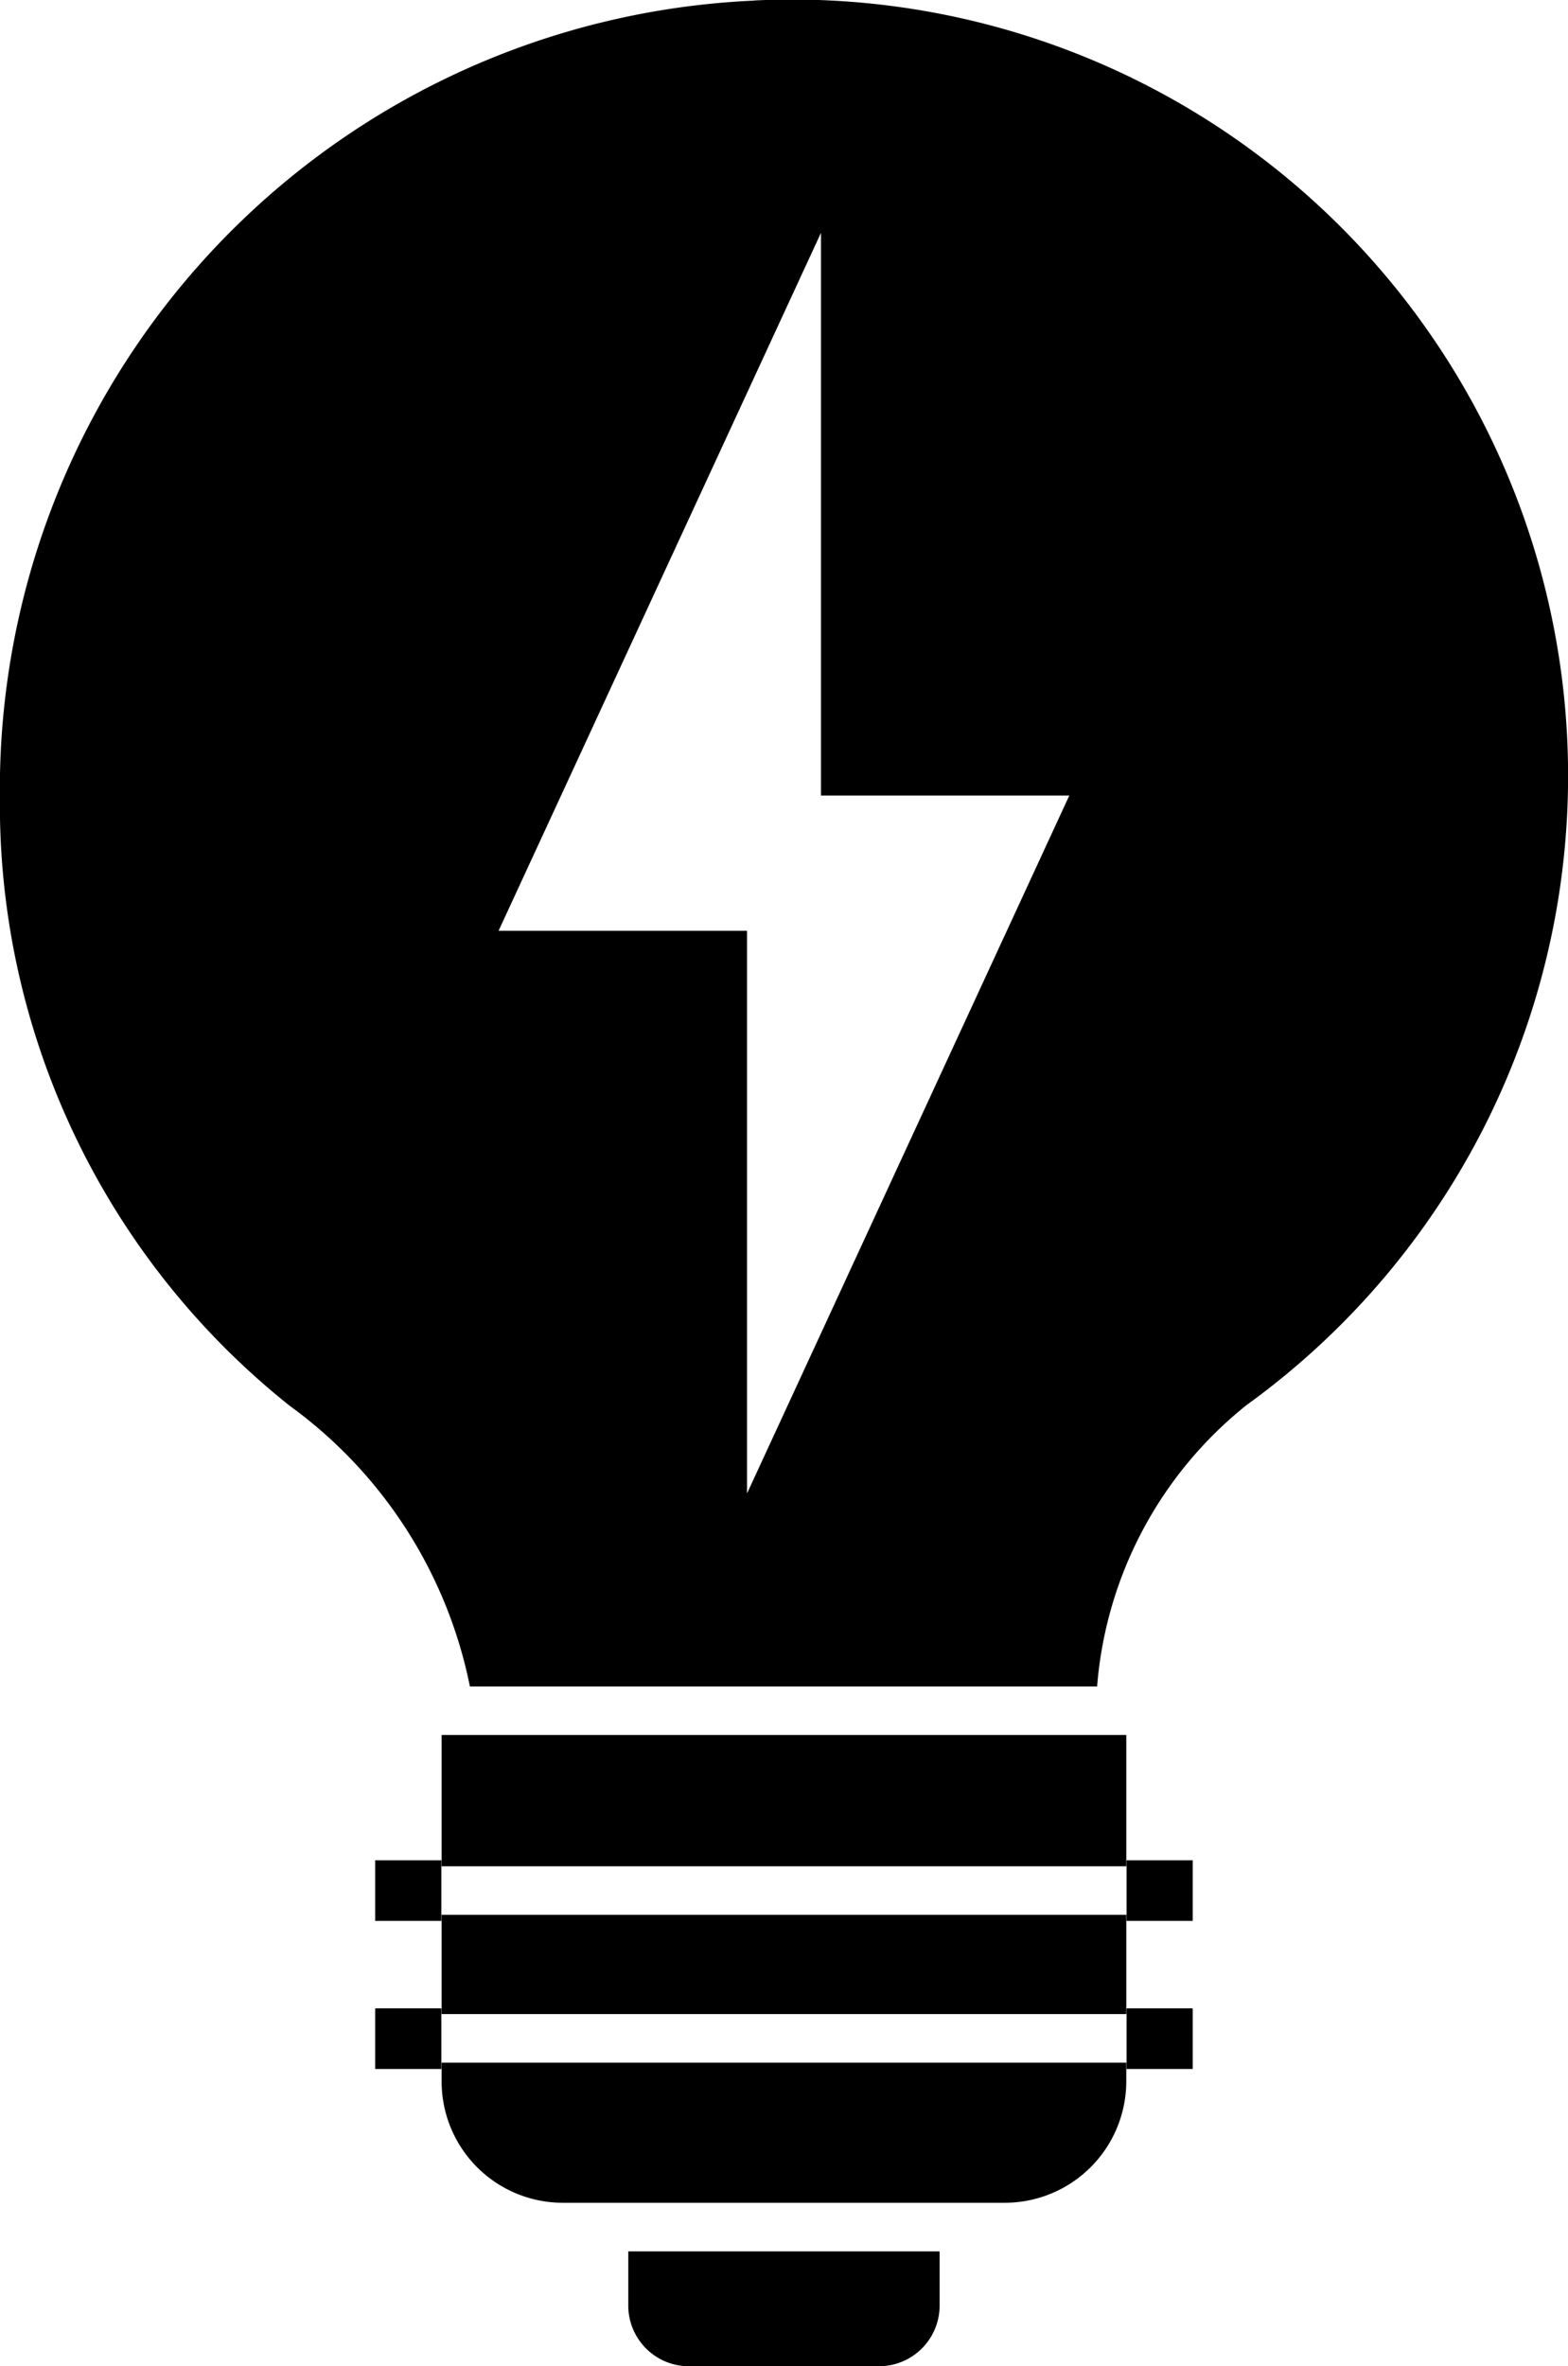
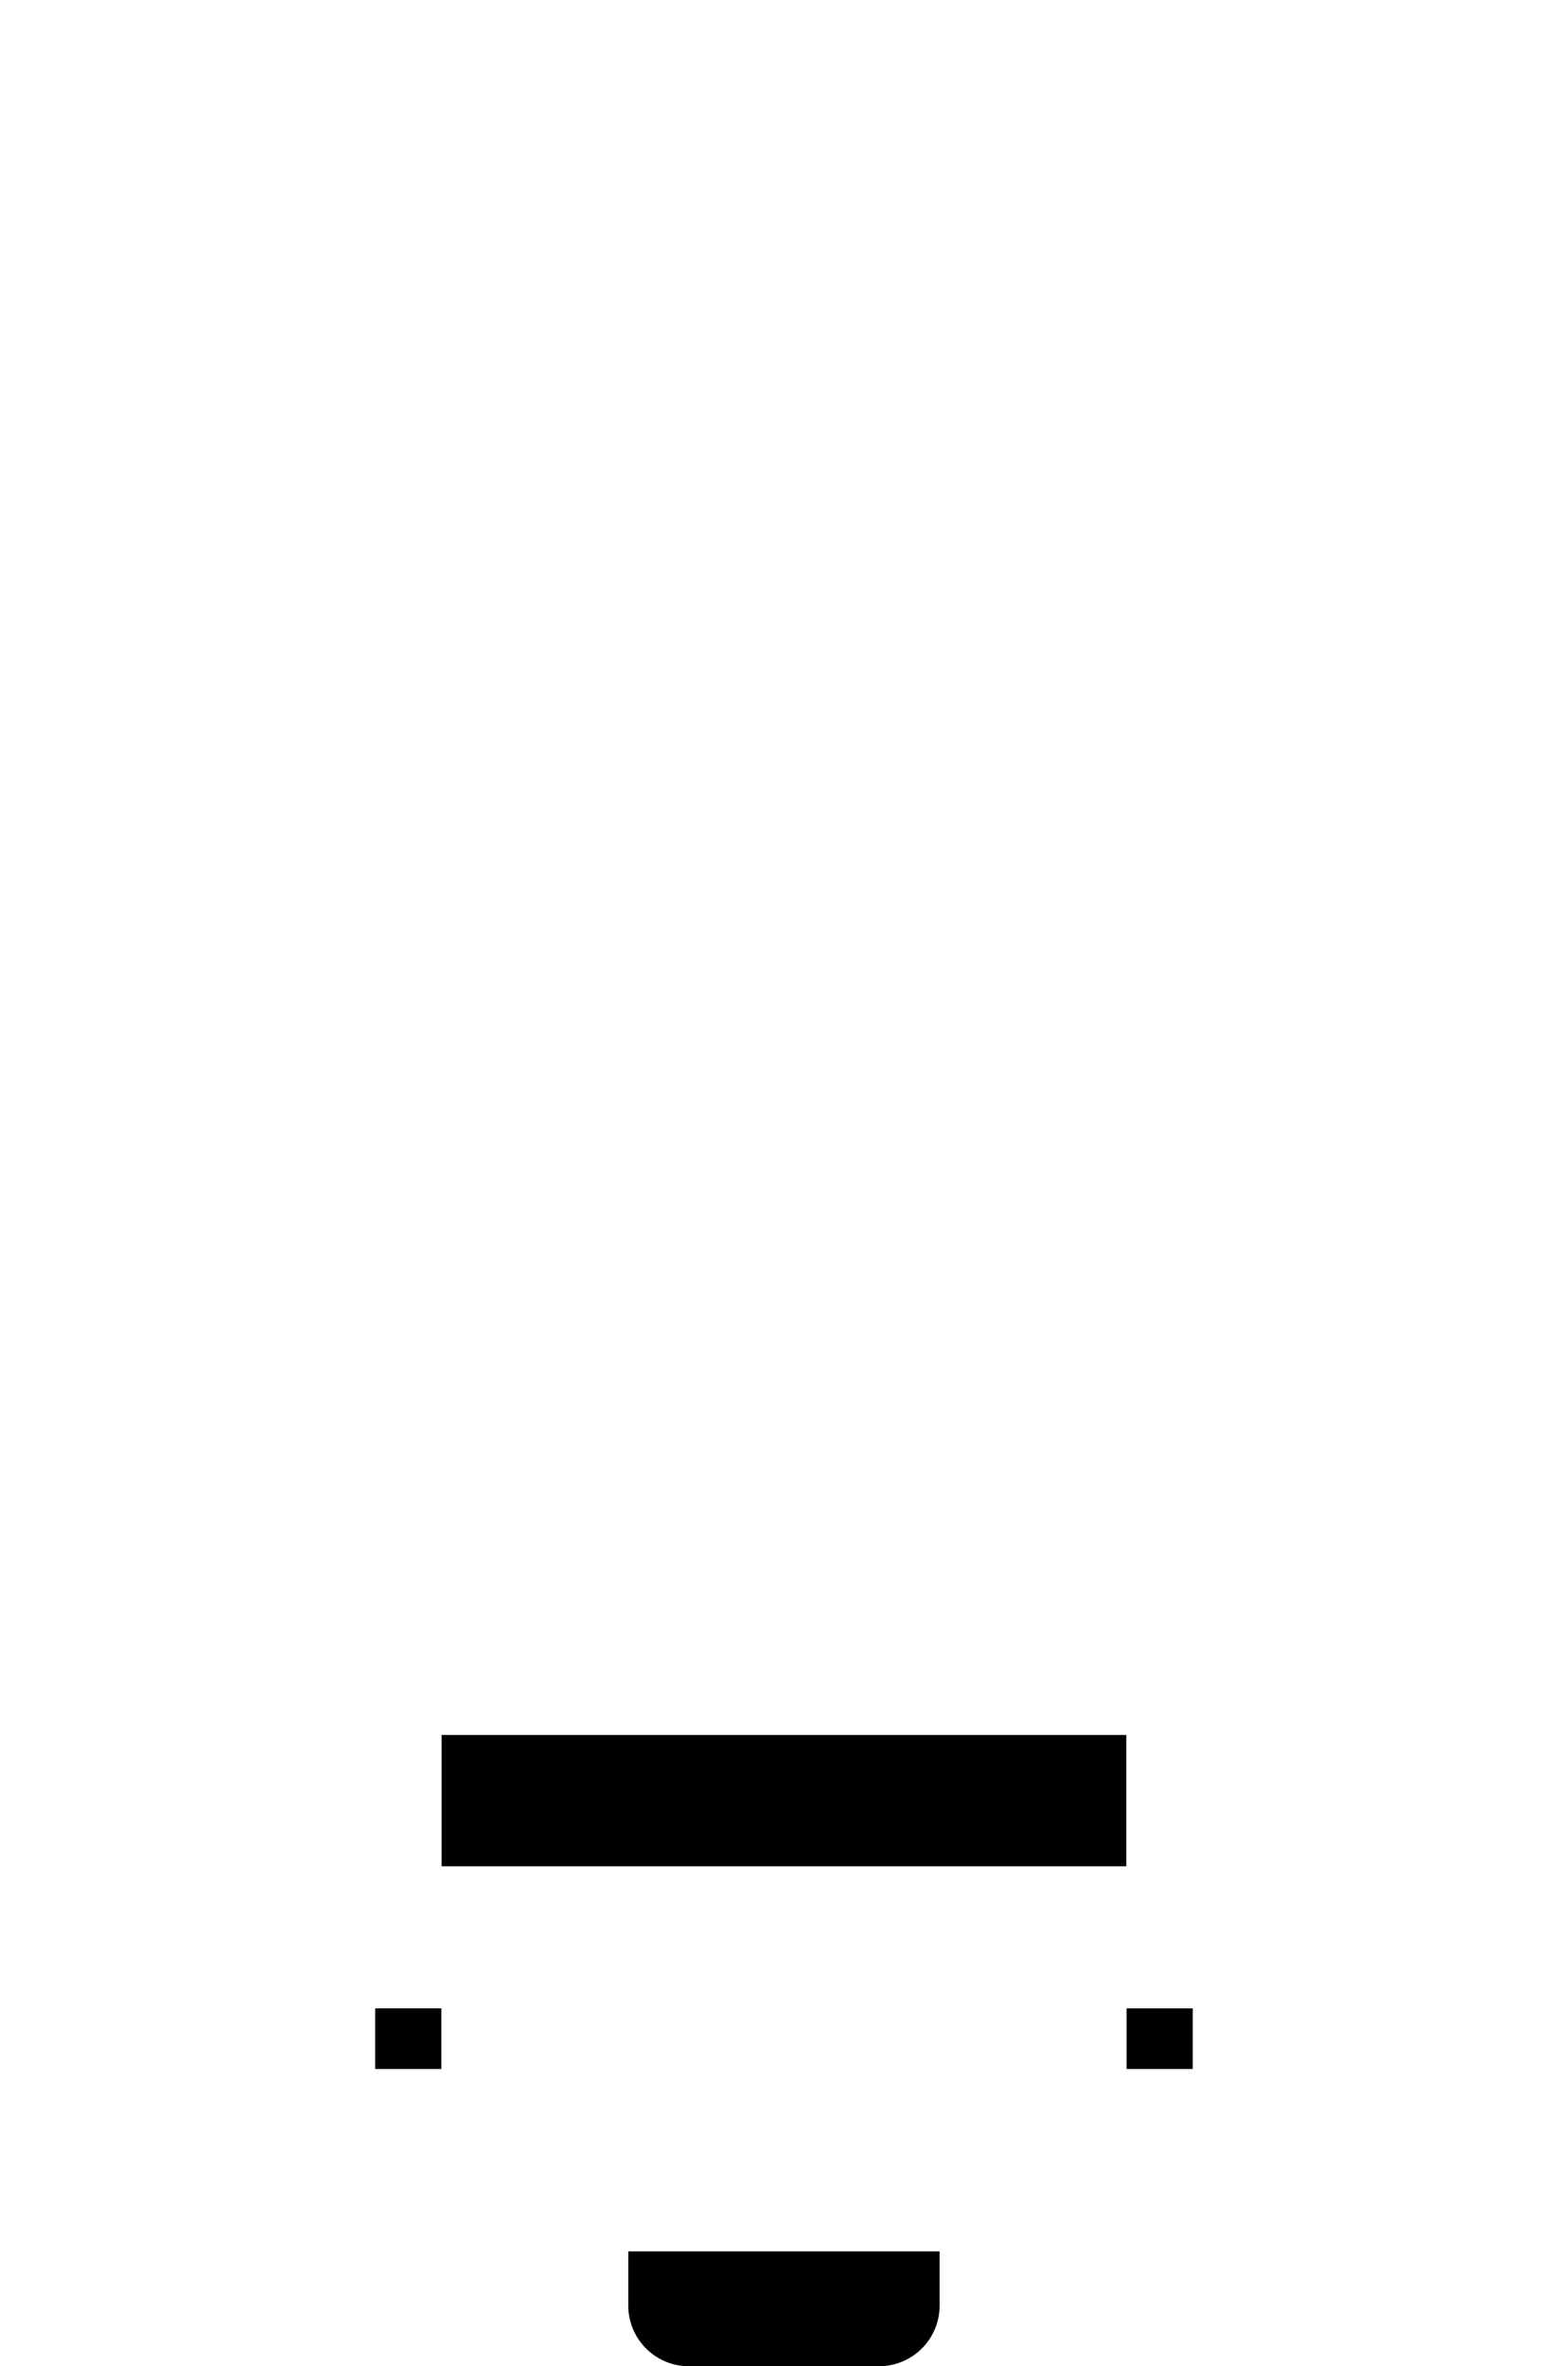
<svg xmlns="http://www.w3.org/2000/svg" width="15.91" height="24" viewBox="0 0 15.91 24">
  <g id="Group_106033" data-name="Group 106033" transform="translate(-56.39 -21.818)">
-     <path id="Path_78533" data-name="Path 78533" d="M64.044,21.824a8.01,8.01,0,0,0-7.655,8.094,7.794,7.794,0,0,0,2.943,6.161,4.647,4.647,0,0,1,1.826,2.845h6.364a4.062,4.062,0,0,1,1.519-2.856,7.874,7.874,0,0,0-5-14.245ZM63.97,36.966V31.259H61.449L64.72,24.18v5.707H67.24Z" />
    <path id="Path_78534" data-name="Path 78534" d="M113.414,226.61a.615.615,0,0,0,.615.615h1.929a.615.615,0,0,0,.615-.615v-.55h-3.159Z" transform="translate(-50.649 -181.406)" />
    <path id="Path_78535" data-name="Path 78535" d="M96.474,179.22h6.947v1.332H96.474Z" transform="translate(-35.603 -139.804)" />
-     <path id="Path_78536" data-name="Path 78536" d="M96.474,195.537h6.947v1.007H96.474Z" transform="translate(-35.603 -154.297)" />
-     <path id="Path_78537" data-name="Path 78537" d="M96.474,209.139a1.23,1.23,0,0,0,1.23,1.23h4.487a1.233,1.233,0,0,0,1.23-1.23v-.191H96.474Z" transform="translate(-35.603 -166.208)" />
-     <path id="Path_78538" data-name="Path 78538" d="M90.441,190.587v.615h.671v-.615h-.671Z" transform="translate(-30.244 -149.9)" />
    <path id="Path_78539" data-name="Path 78539" d="M90.441,204v.615h.671V204h-.671Z" transform="translate(-30.244 -161.811)" />
-     <path id="Path_78540" data-name="Path 78540" d="M158.641,190.587v.615h.671v-.615h-.671Z" transform="translate(-90.82 -149.9)" />
    <path id="Path_78541" data-name="Path 78541" d="M158.641,204v.615h.671V204h-.671Z" transform="translate(-90.82 -161.811)" />
  </g>
</svg>